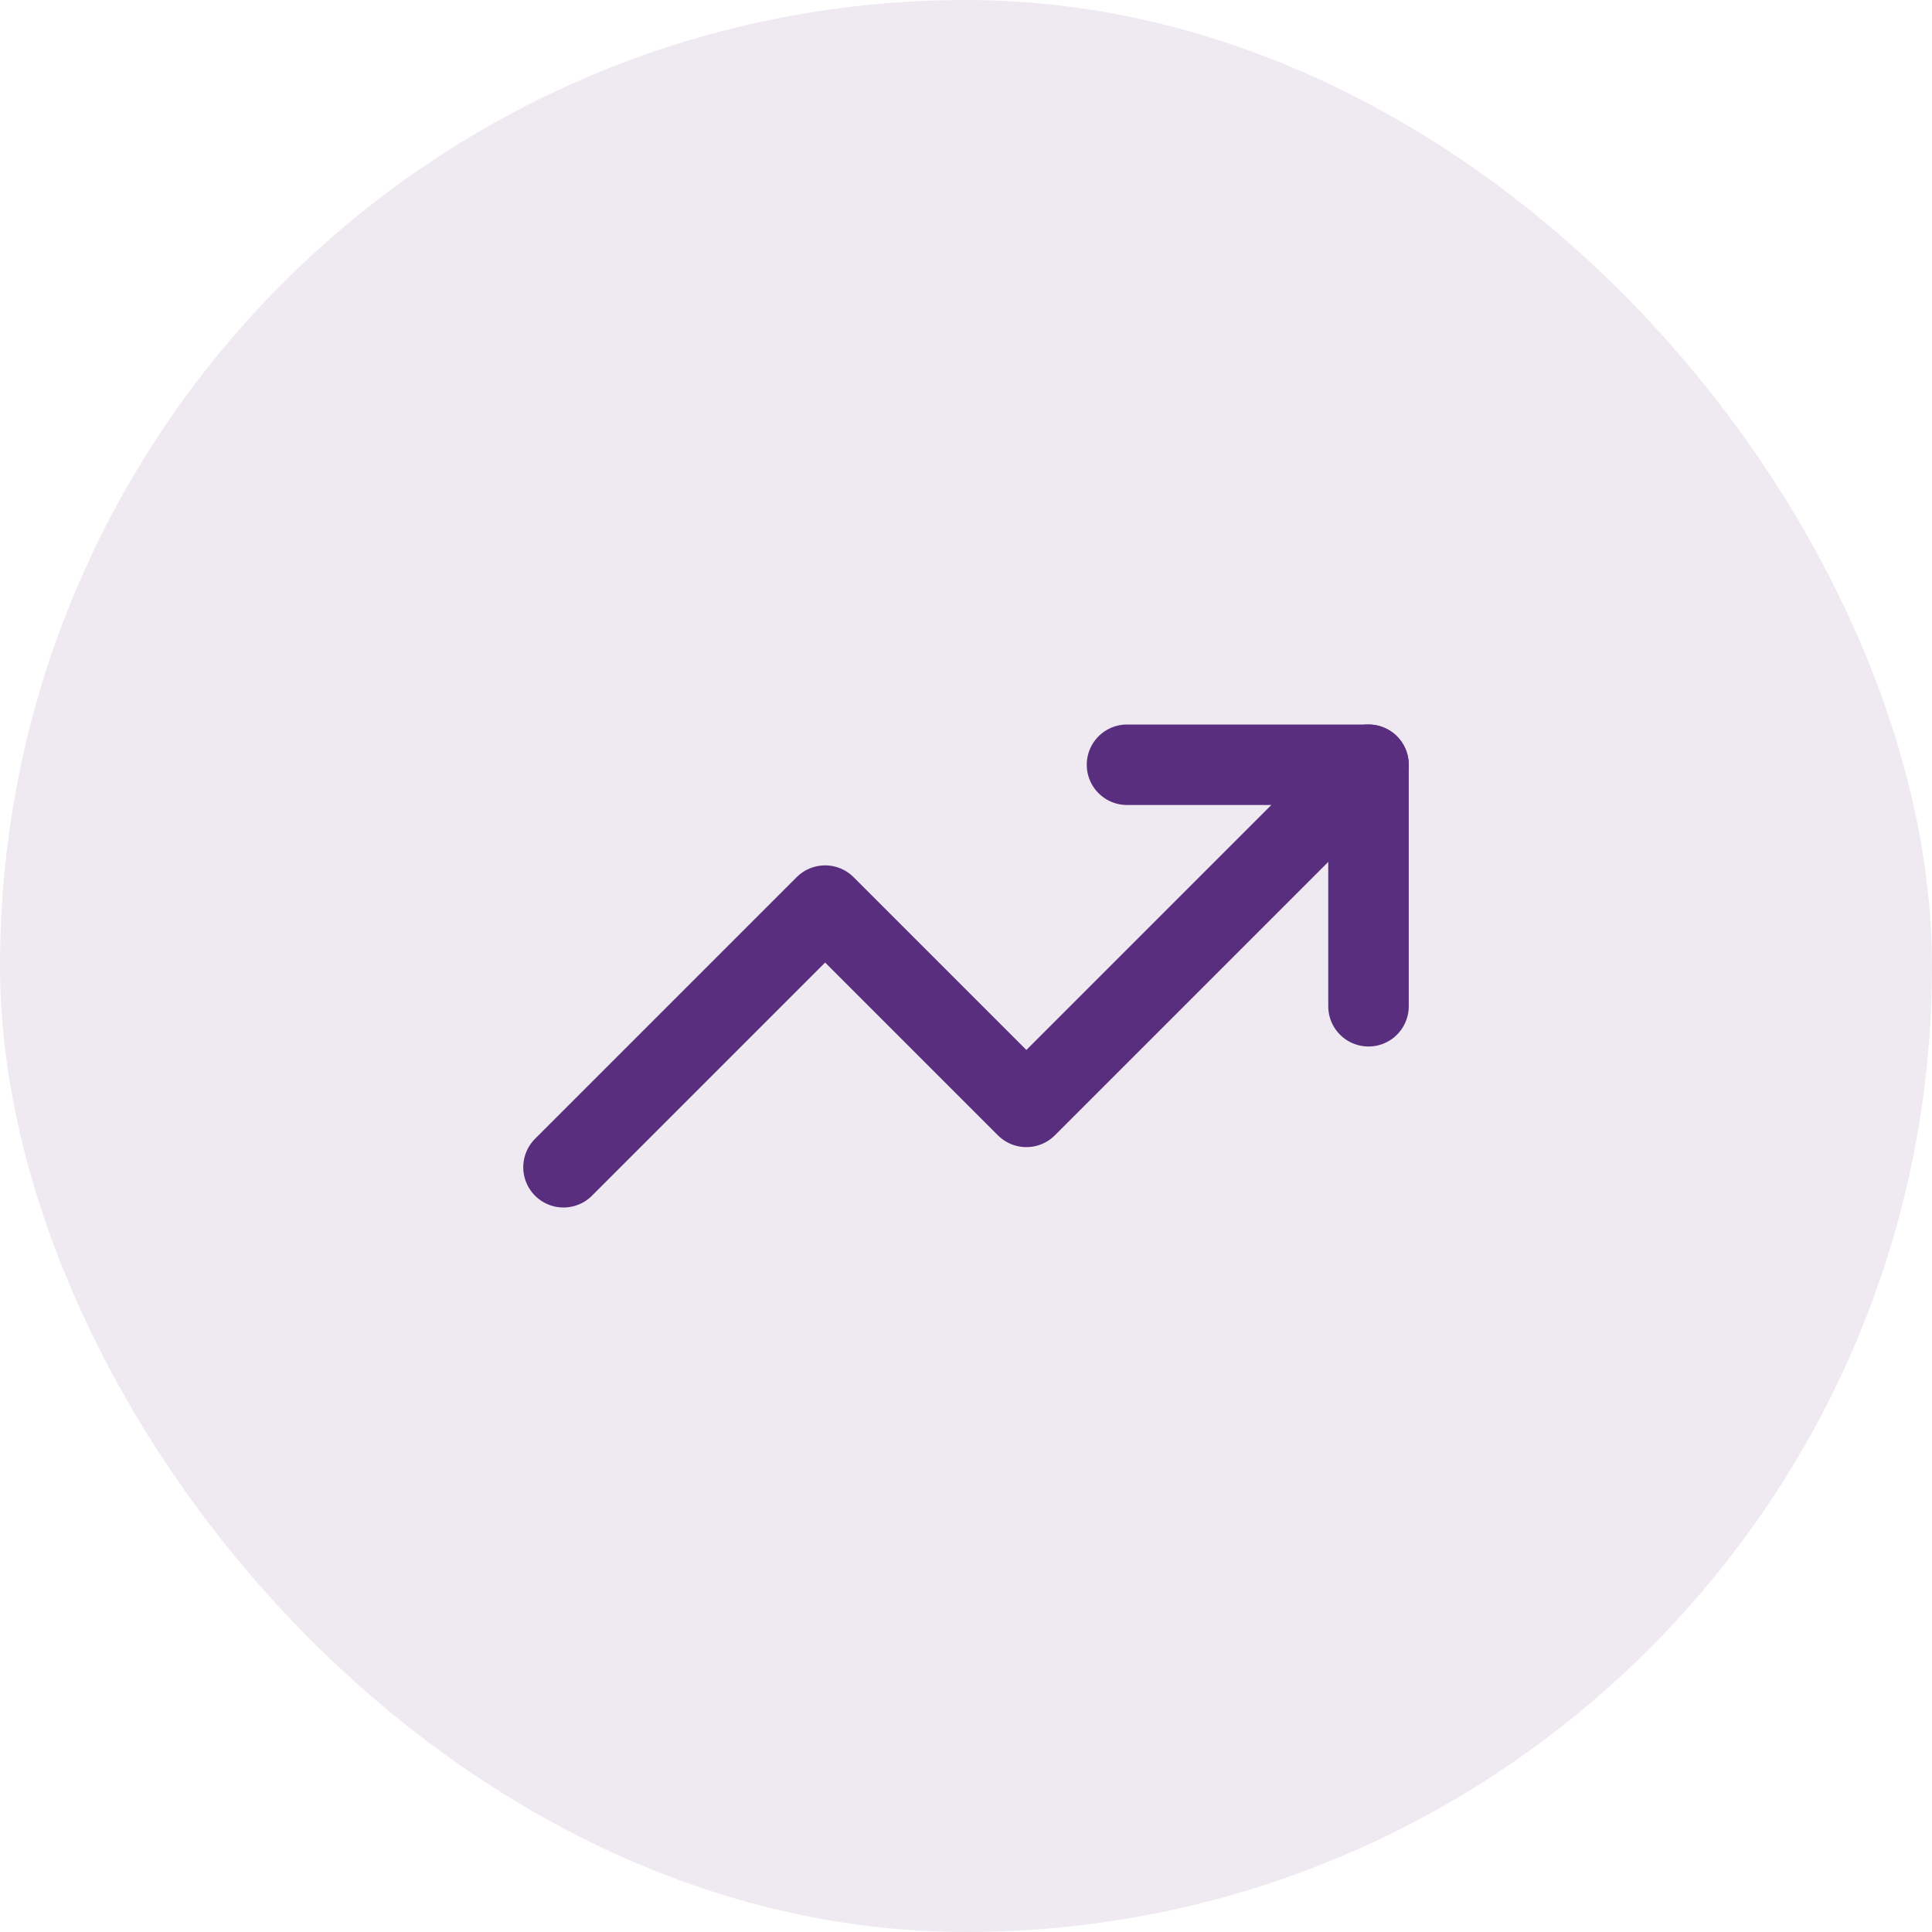
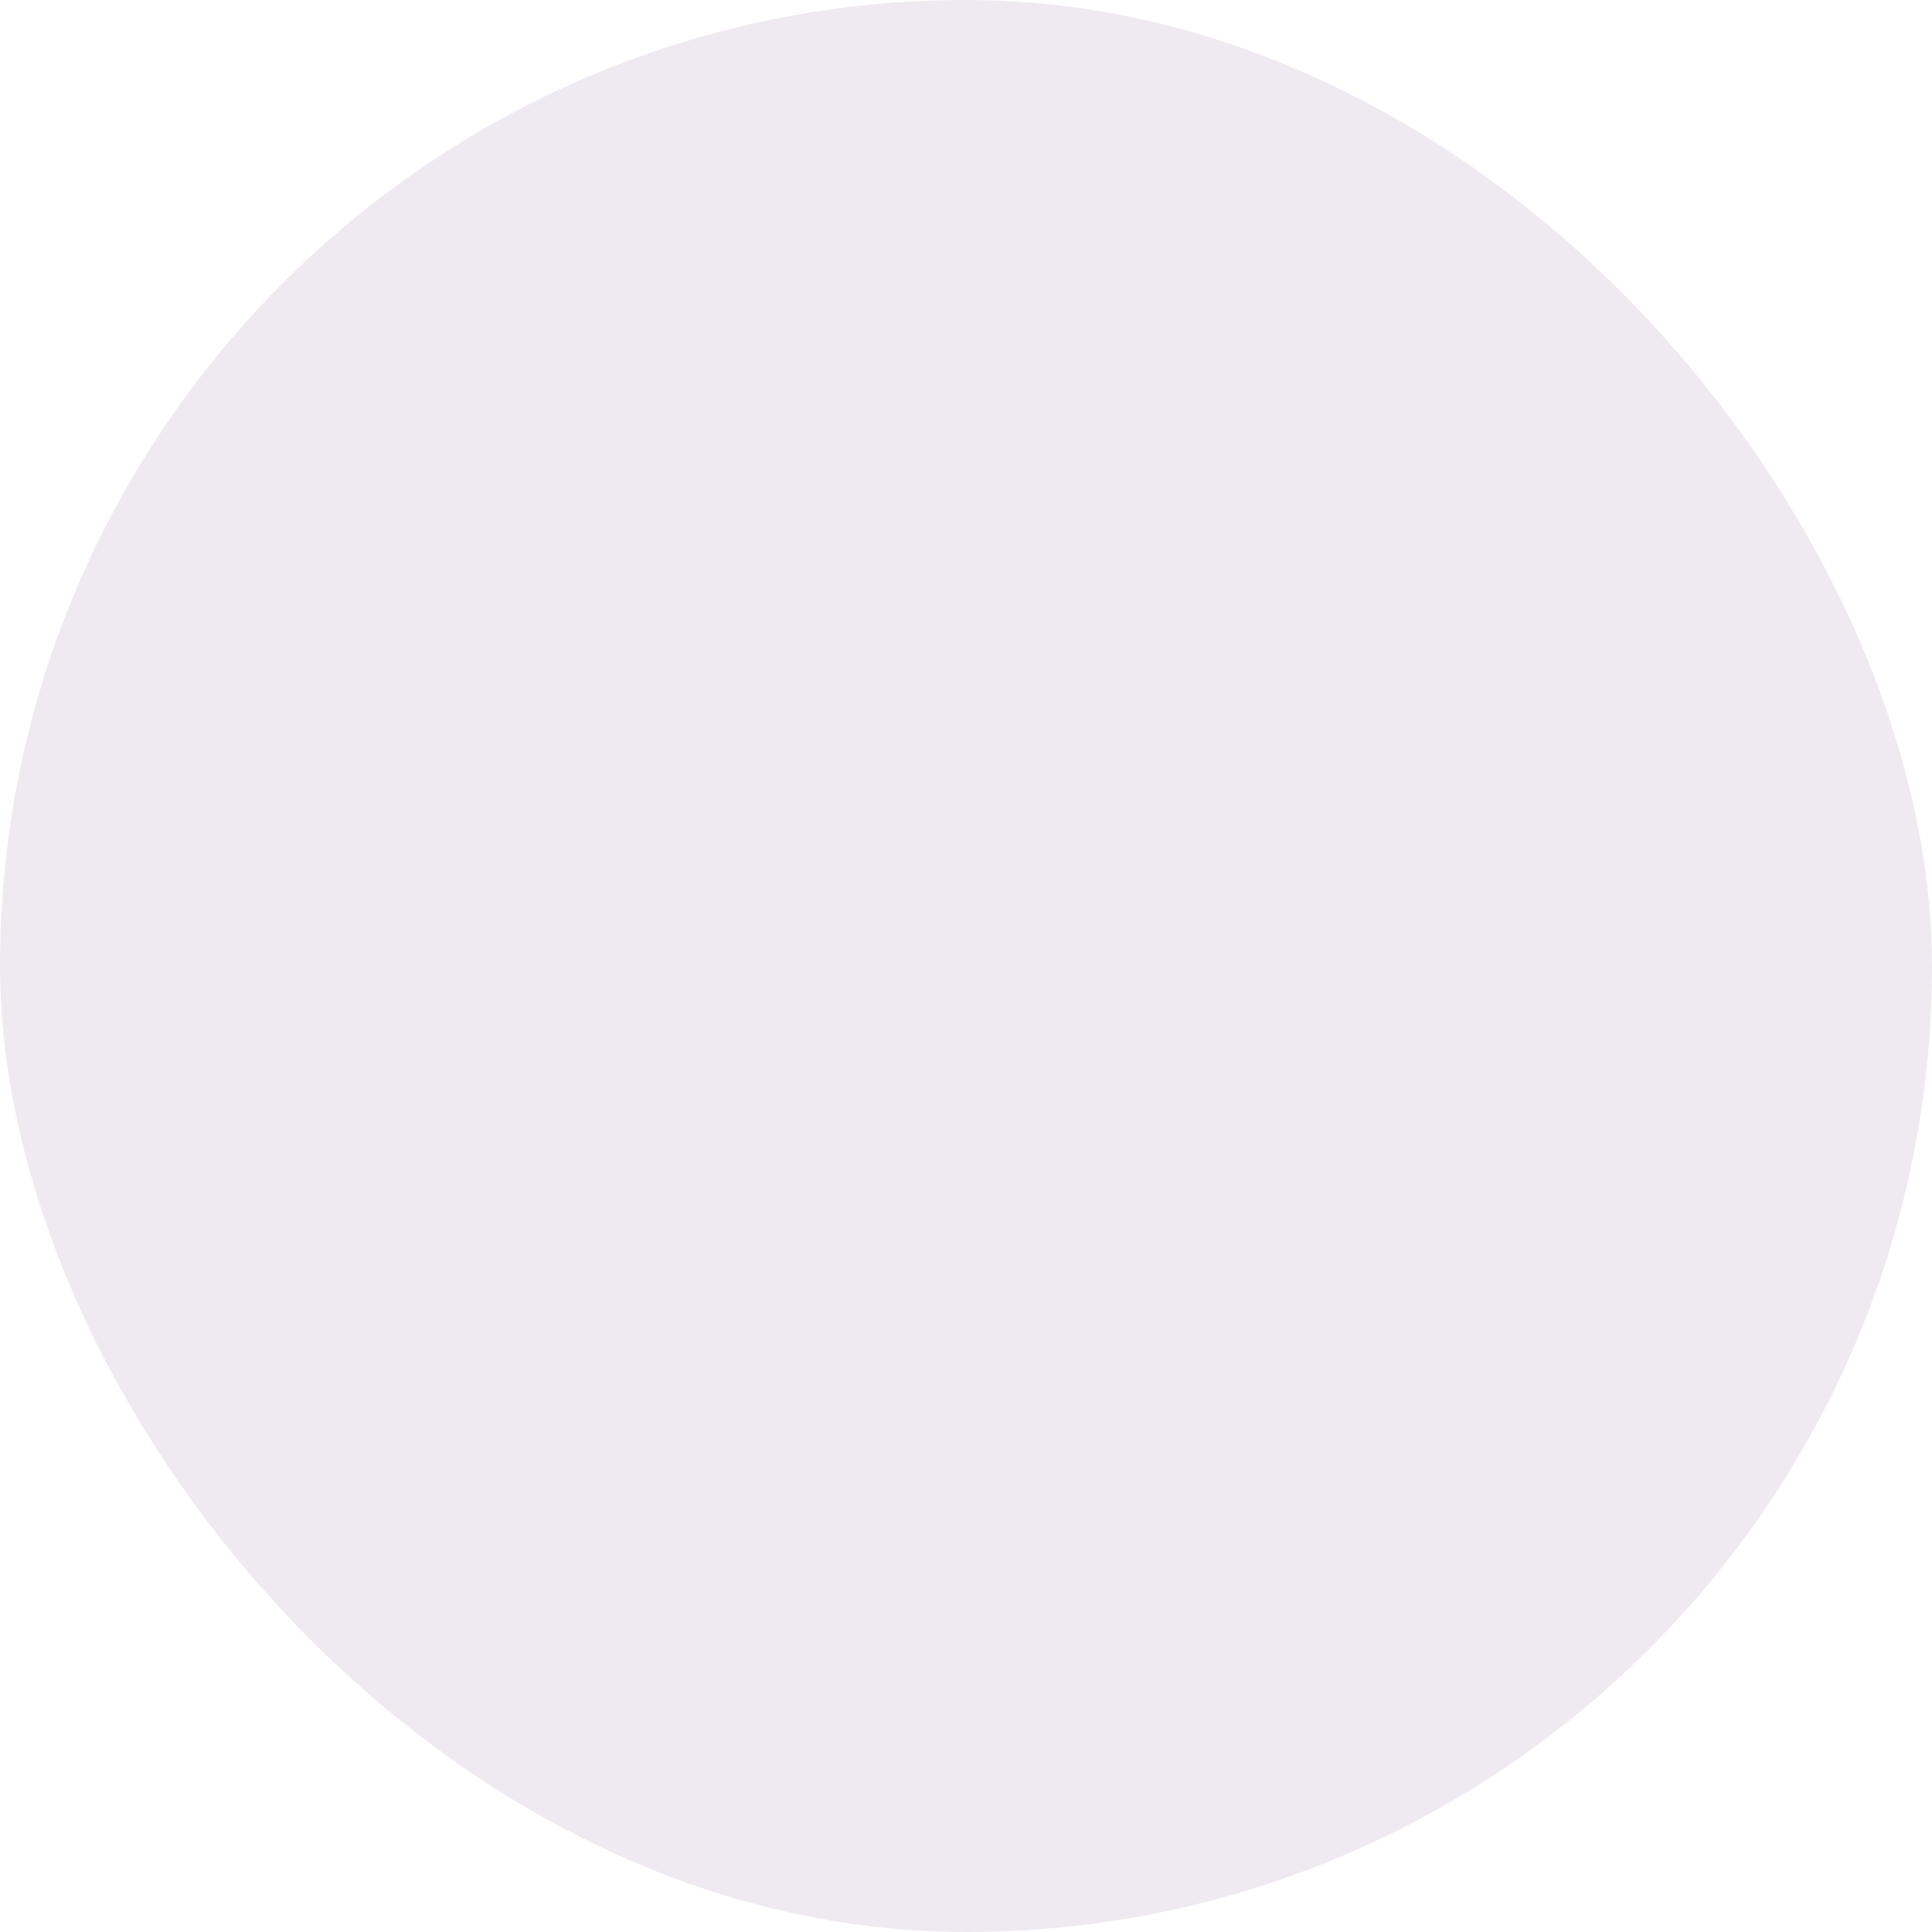
<svg xmlns="http://www.w3.org/2000/svg" width="48" height="48" viewBox="0 0 48 48" fill="none">
  <rect width="48" height="48" rx="24" fill="#5A2E7E" fill-opacity="0.1" />
-   <path d="M34 19L25.5 27.5L20.5 22.5L14 29" stroke="#5A2E7E" stroke-width="2" stroke-linecap="round" stroke-linejoin="round" />
-   <path d="M28 19H34V25" stroke="#5A2E7E" stroke-width="2" stroke-linecap="round" stroke-linejoin="round" />
</svg>